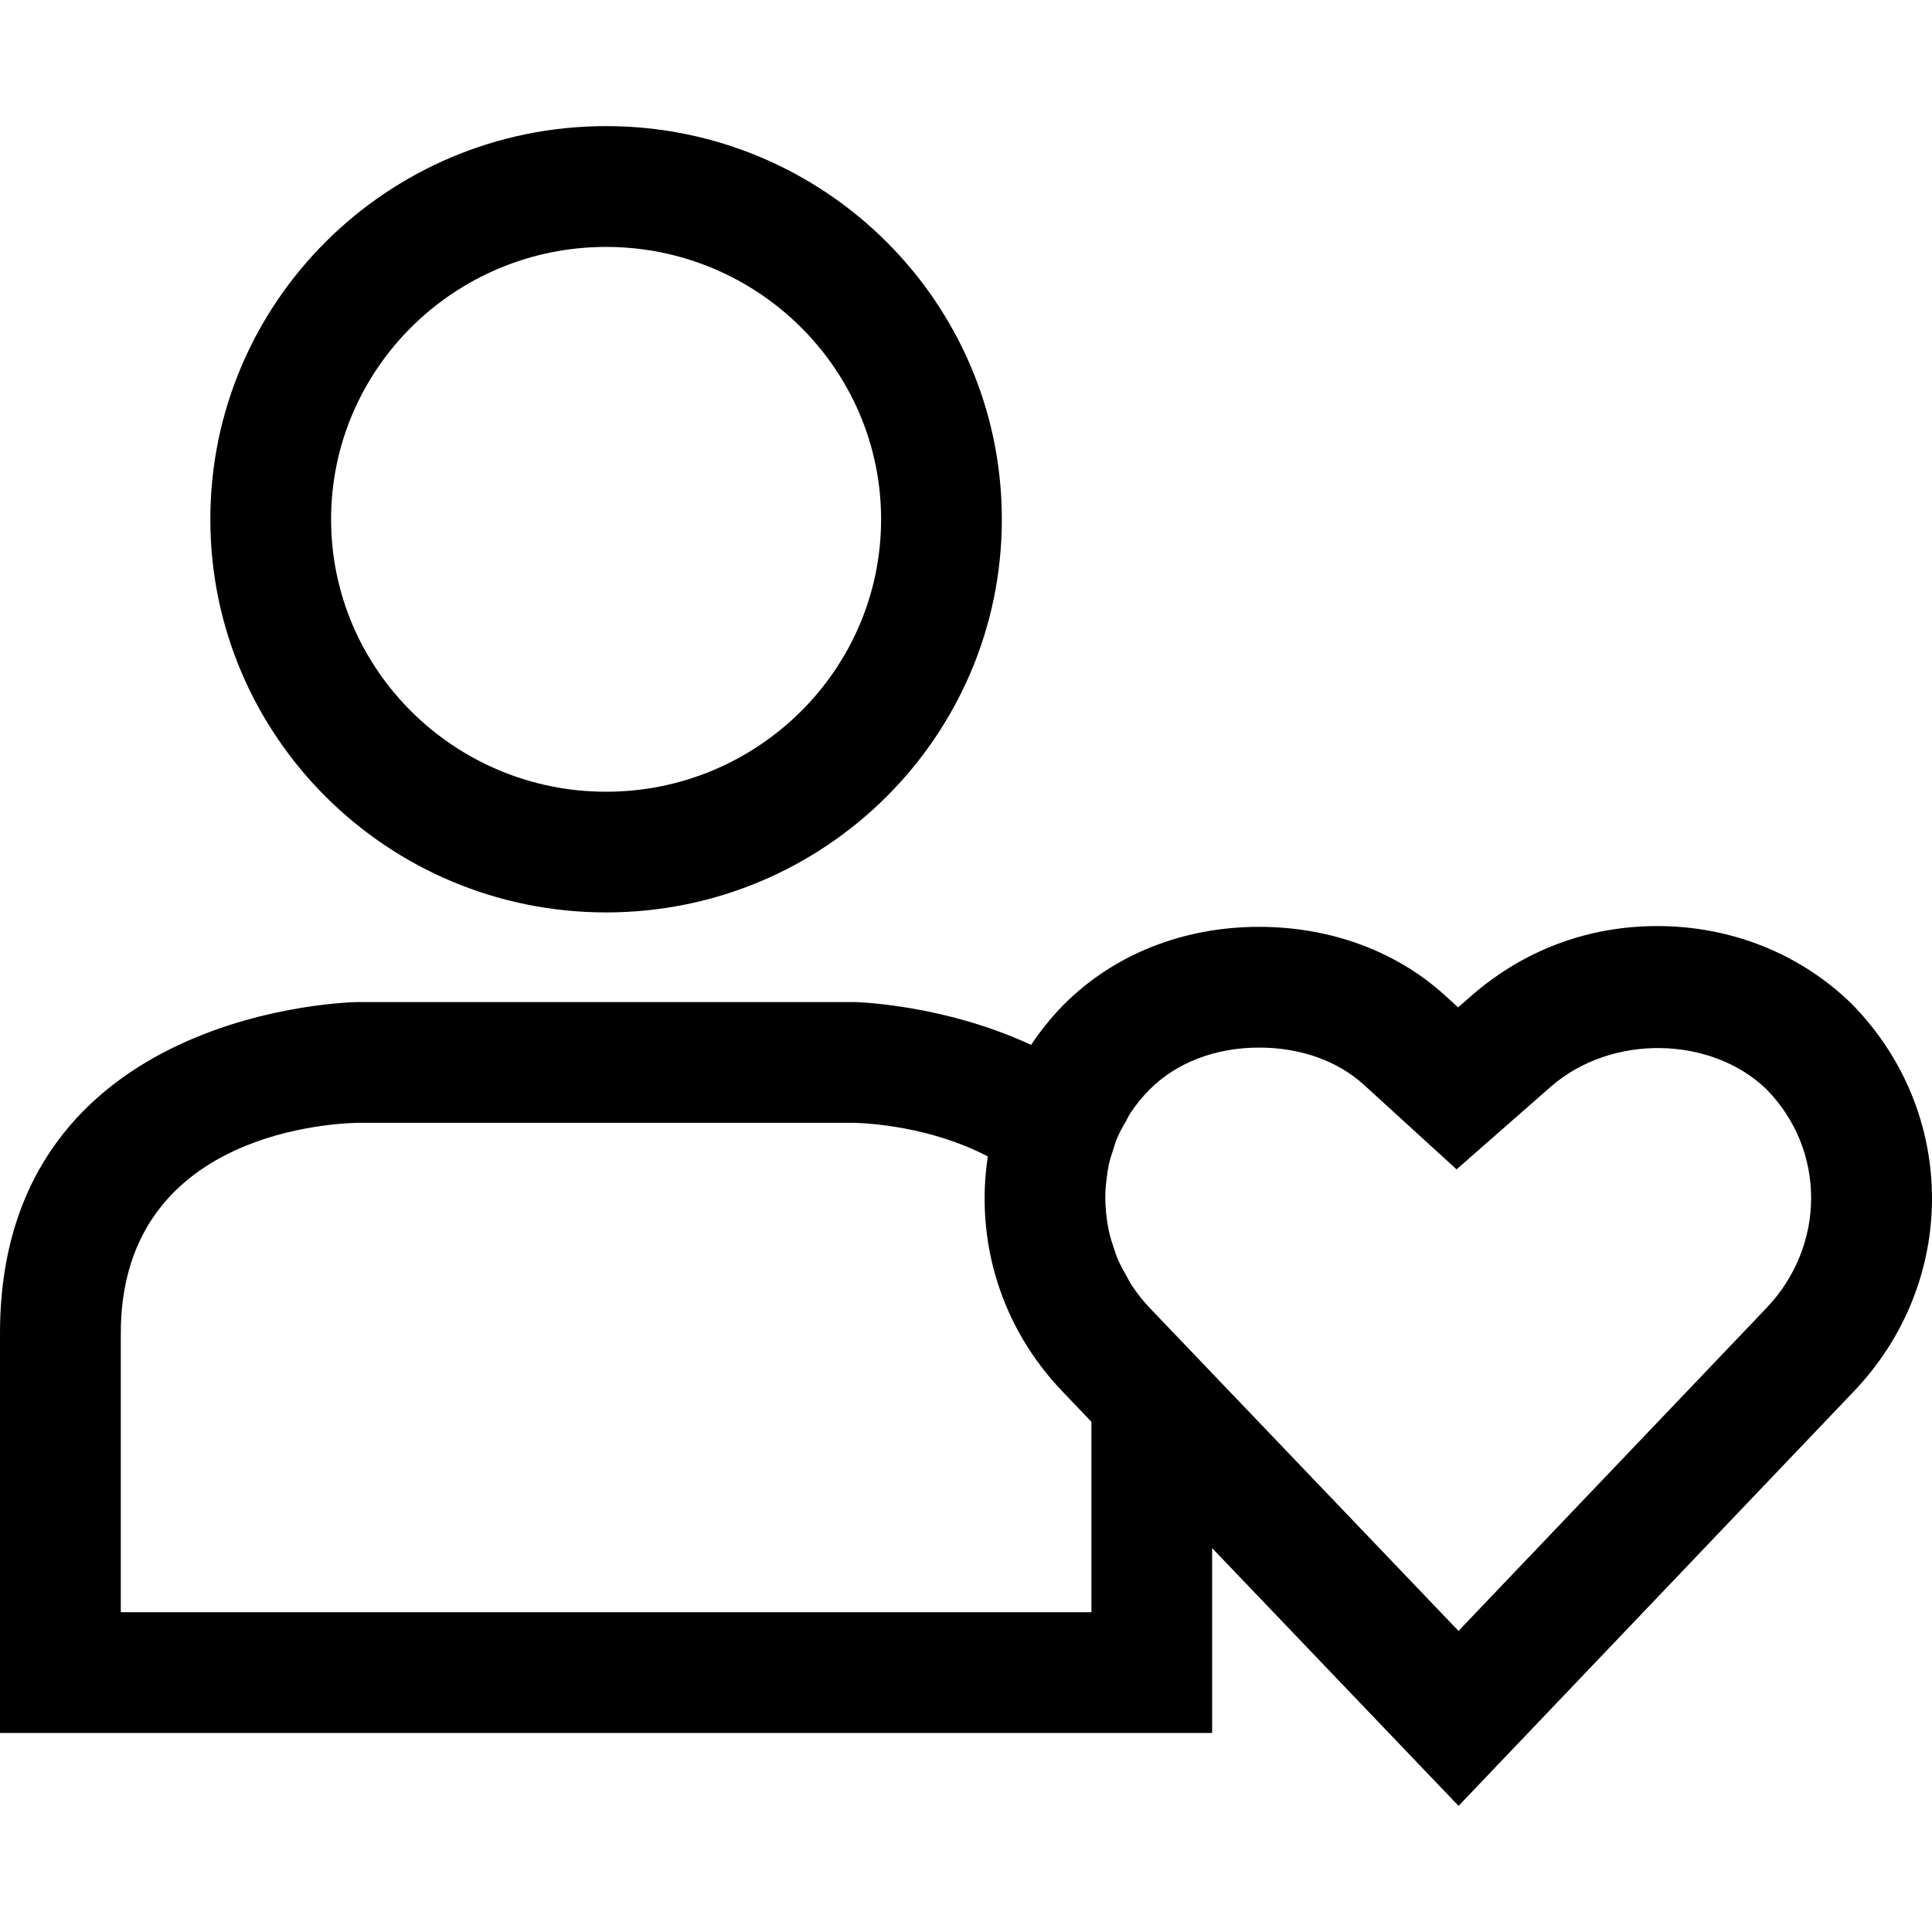
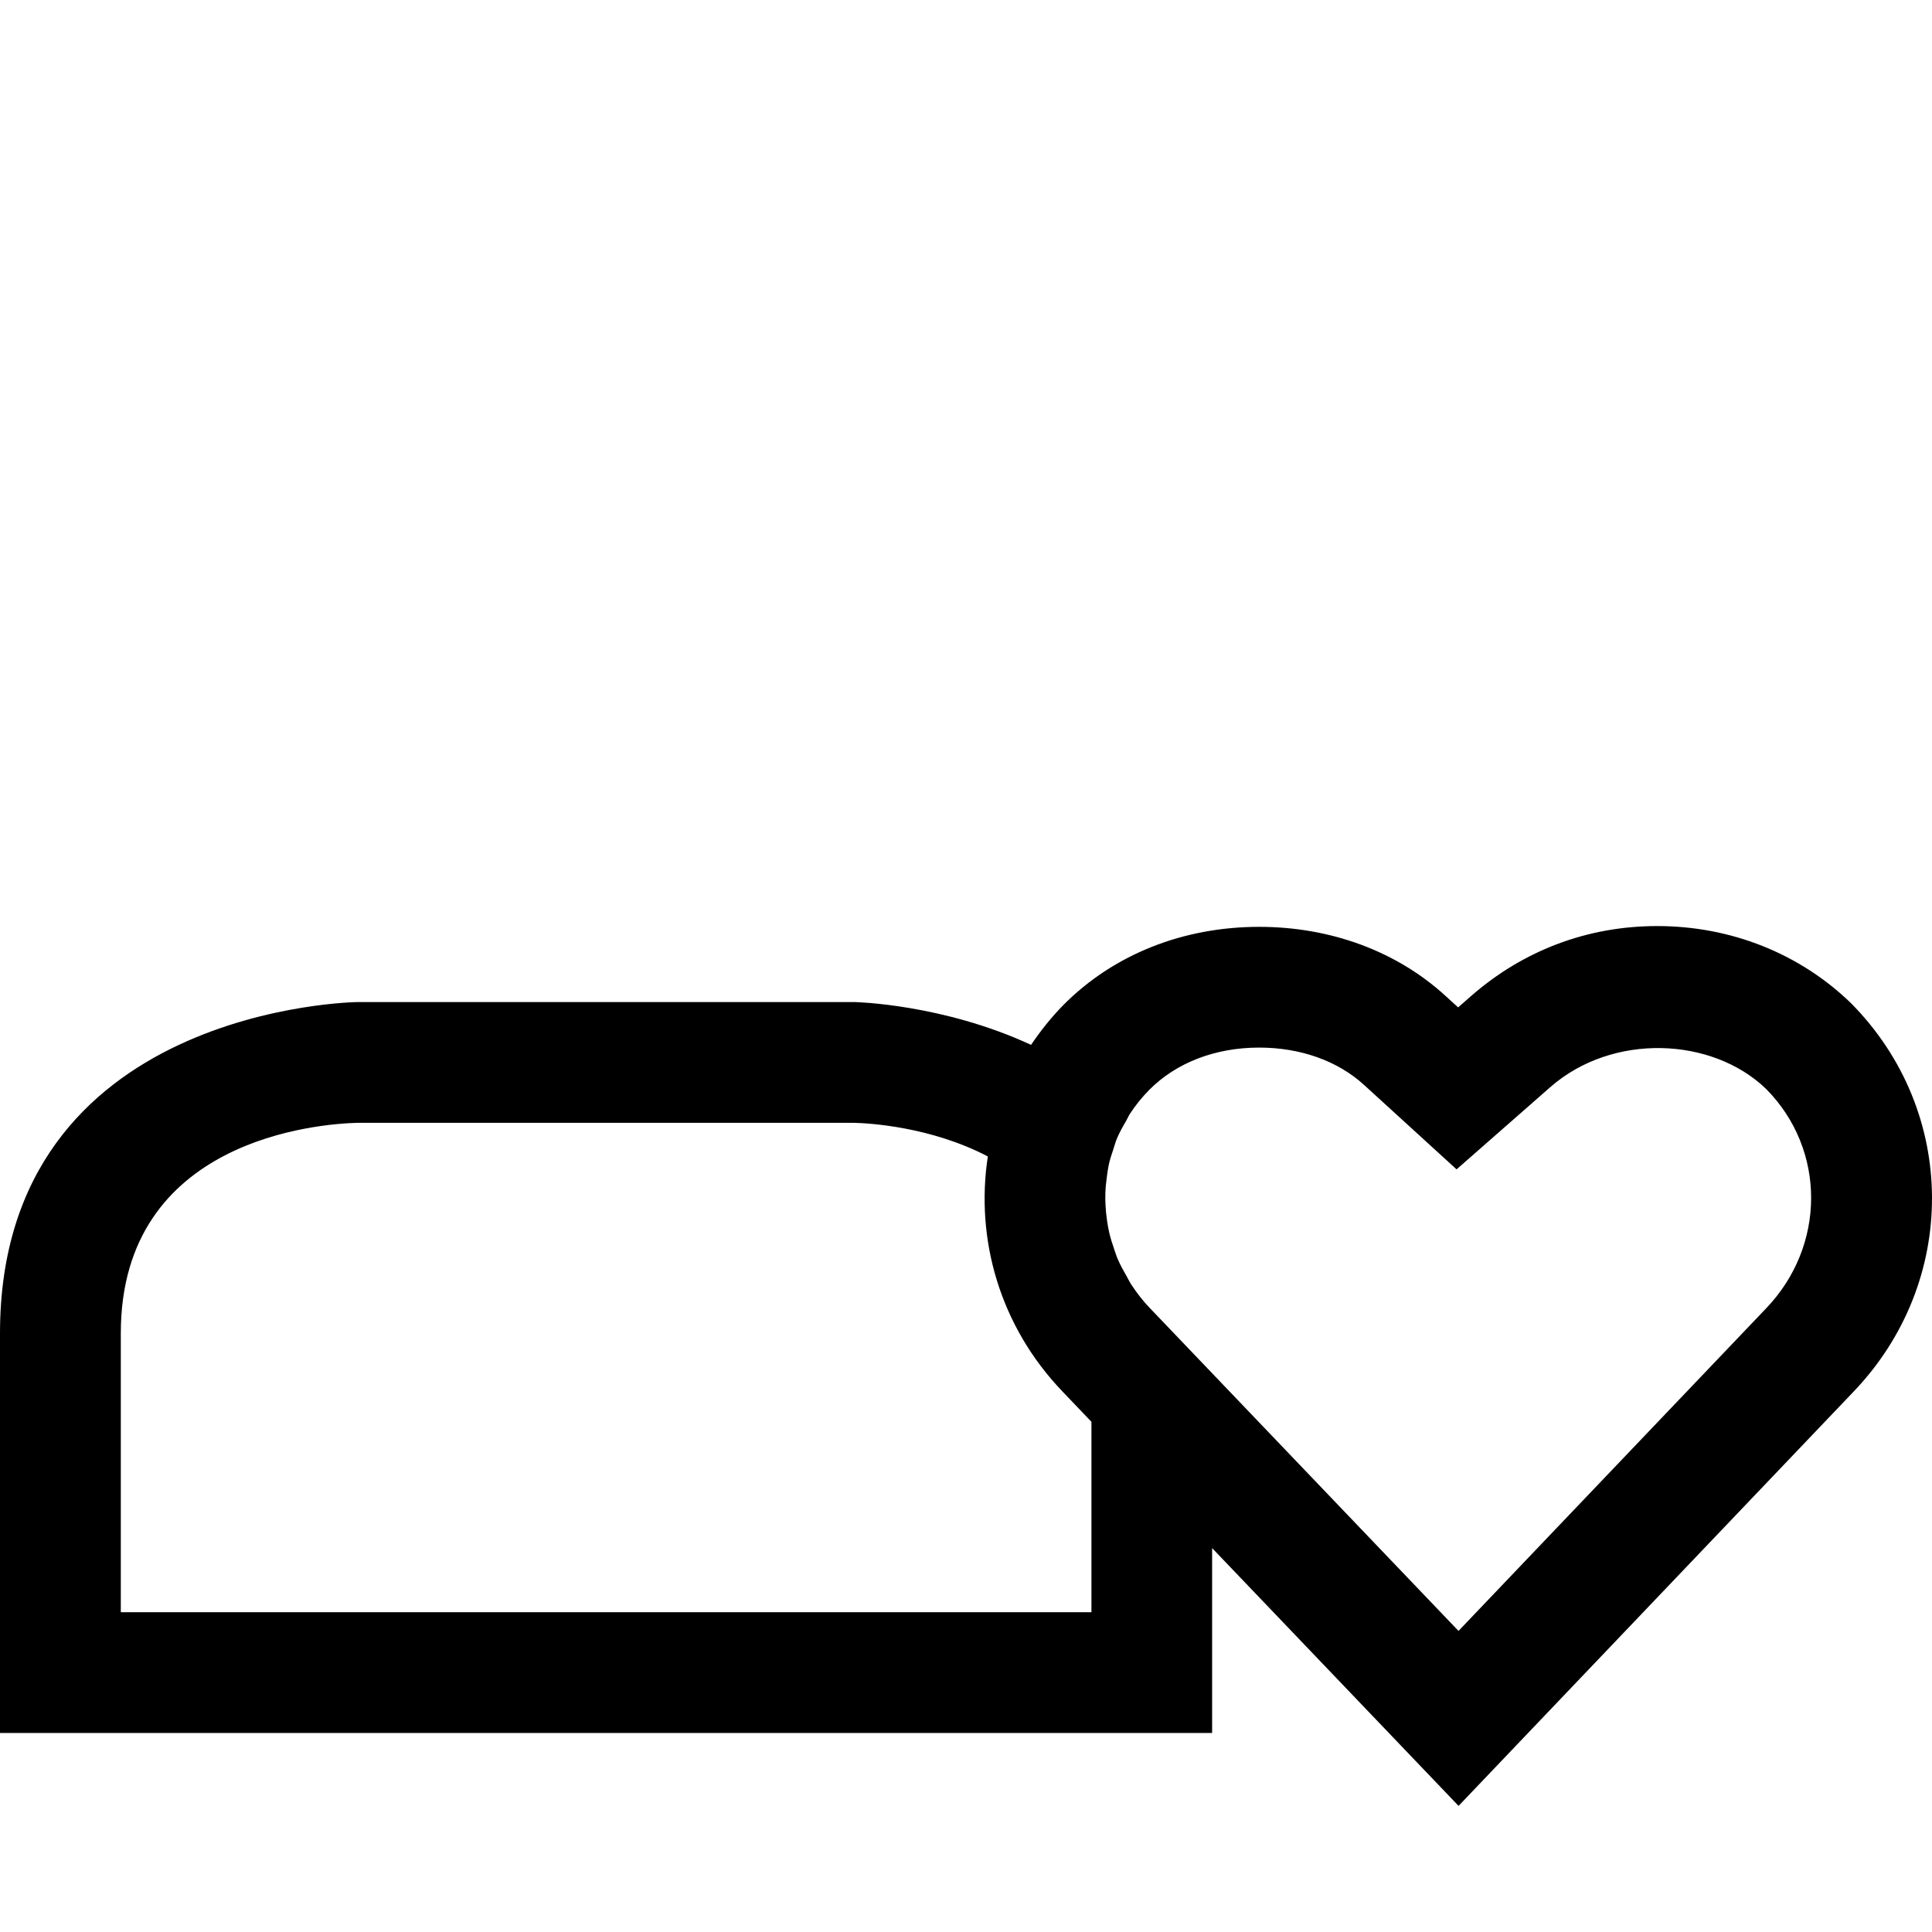
<svg xmlns="http://www.w3.org/2000/svg" fill="#000000" height="800px" width="800px" version="1.1" id="Layer_1" viewBox="0 0 512.013 512.013" xml:space="preserve">
  <g>
    <g>
-       <path d="M160.624,33.422c-57.92,0-104.88,46.656-104.88,104.192c0,57.536,46.96,104.192,104.88,104.192    s104.88-46.656,104.88-104.192S218.544,33.422,160.624,33.422z M160.624,209.822c-40.176,0-72.88-32.384-72.88-72.192    c0-39.808,32.688-72.192,72.88-72.192c40.176,0,72.88,32.384,72.88,72.192C233.504,177.438,200.816,209.822,160.624,209.822z" />
-     </g>
+       </g>
  </g>
  <g>
    <g>
      <path d="M490.56,265.87c-13.6-13.184-31.856-20.448-51.376-20.448c-18.384,0-35.44,6.4-49.344,18.56l-3.408,2.992l-3.36-3.056    c-12.88-11.792-30.4-18.288-49.376-18.288c-20.208,0-38.608,7.344-51.856,20.688c-3.264,3.312-6.08,6.88-8.592,10.592    c-23.456-10.88-46.704-11.344-46.704-11.344H94.704c0,0-94.704,1.056-94.704,87.776c0,86.192,0,105.92,0,105.92h321.232    c0,0,0-10.496,0-48.992l65.312,68.32l104.512-109.6C519.136,339.838,519.024,294.638,490.56,265.87z M289.248,427.262    L289.248,427.262H32.016v-73.92c0-51.632,52.688-55.52,62.704-55.776h131.536c3.84,0.08,20.368,0.976,35.536,8.912    c-3.344,21.856,3.12,44.96,19.872,62.384l7.584,7.936V427.262z M467.968,346.83l-81.44,85.392l-81.776-85.536    c-1.872-1.952-3.488-4.032-4.912-6.208c-0.48-0.72-0.832-1.488-1.248-2.224c-0.864-1.488-1.68-2.976-2.352-4.528    c-0.4-0.912-0.688-1.872-1.008-2.8c-0.496-1.424-0.944-2.864-1.28-4.32c-0.24-1.024-0.4-2.048-0.56-3.072    c-0.208-1.408-0.352-2.832-0.416-4.24c-0.048-1.056-0.08-2.128-0.032-3.184c0.048-1.392,0.192-2.784,0.384-4.176    c0.144-1.056,0.272-2.112,0.496-3.168c0.304-1.408,0.752-2.784,1.216-4.144c0.32-0.976,0.576-1.968,0.976-2.912    c0.672-1.616,1.552-3.152,2.448-4.688c0.368-0.64,0.64-1.328,1.056-1.952c1.456-2.192,3.12-4.288,5.056-6.24    c7.168-7.216,17.52-11.2,29.12-11.2c10.96,0,20.816,3.52,27.792,9.888l24.528,22.384l24.896-21.84    c16.416-14.352,42.832-13.296,57.152,0.544C483.984,304.686,483.952,330.238,467.968,346.83z" />
    </g>
  </g>
</svg>